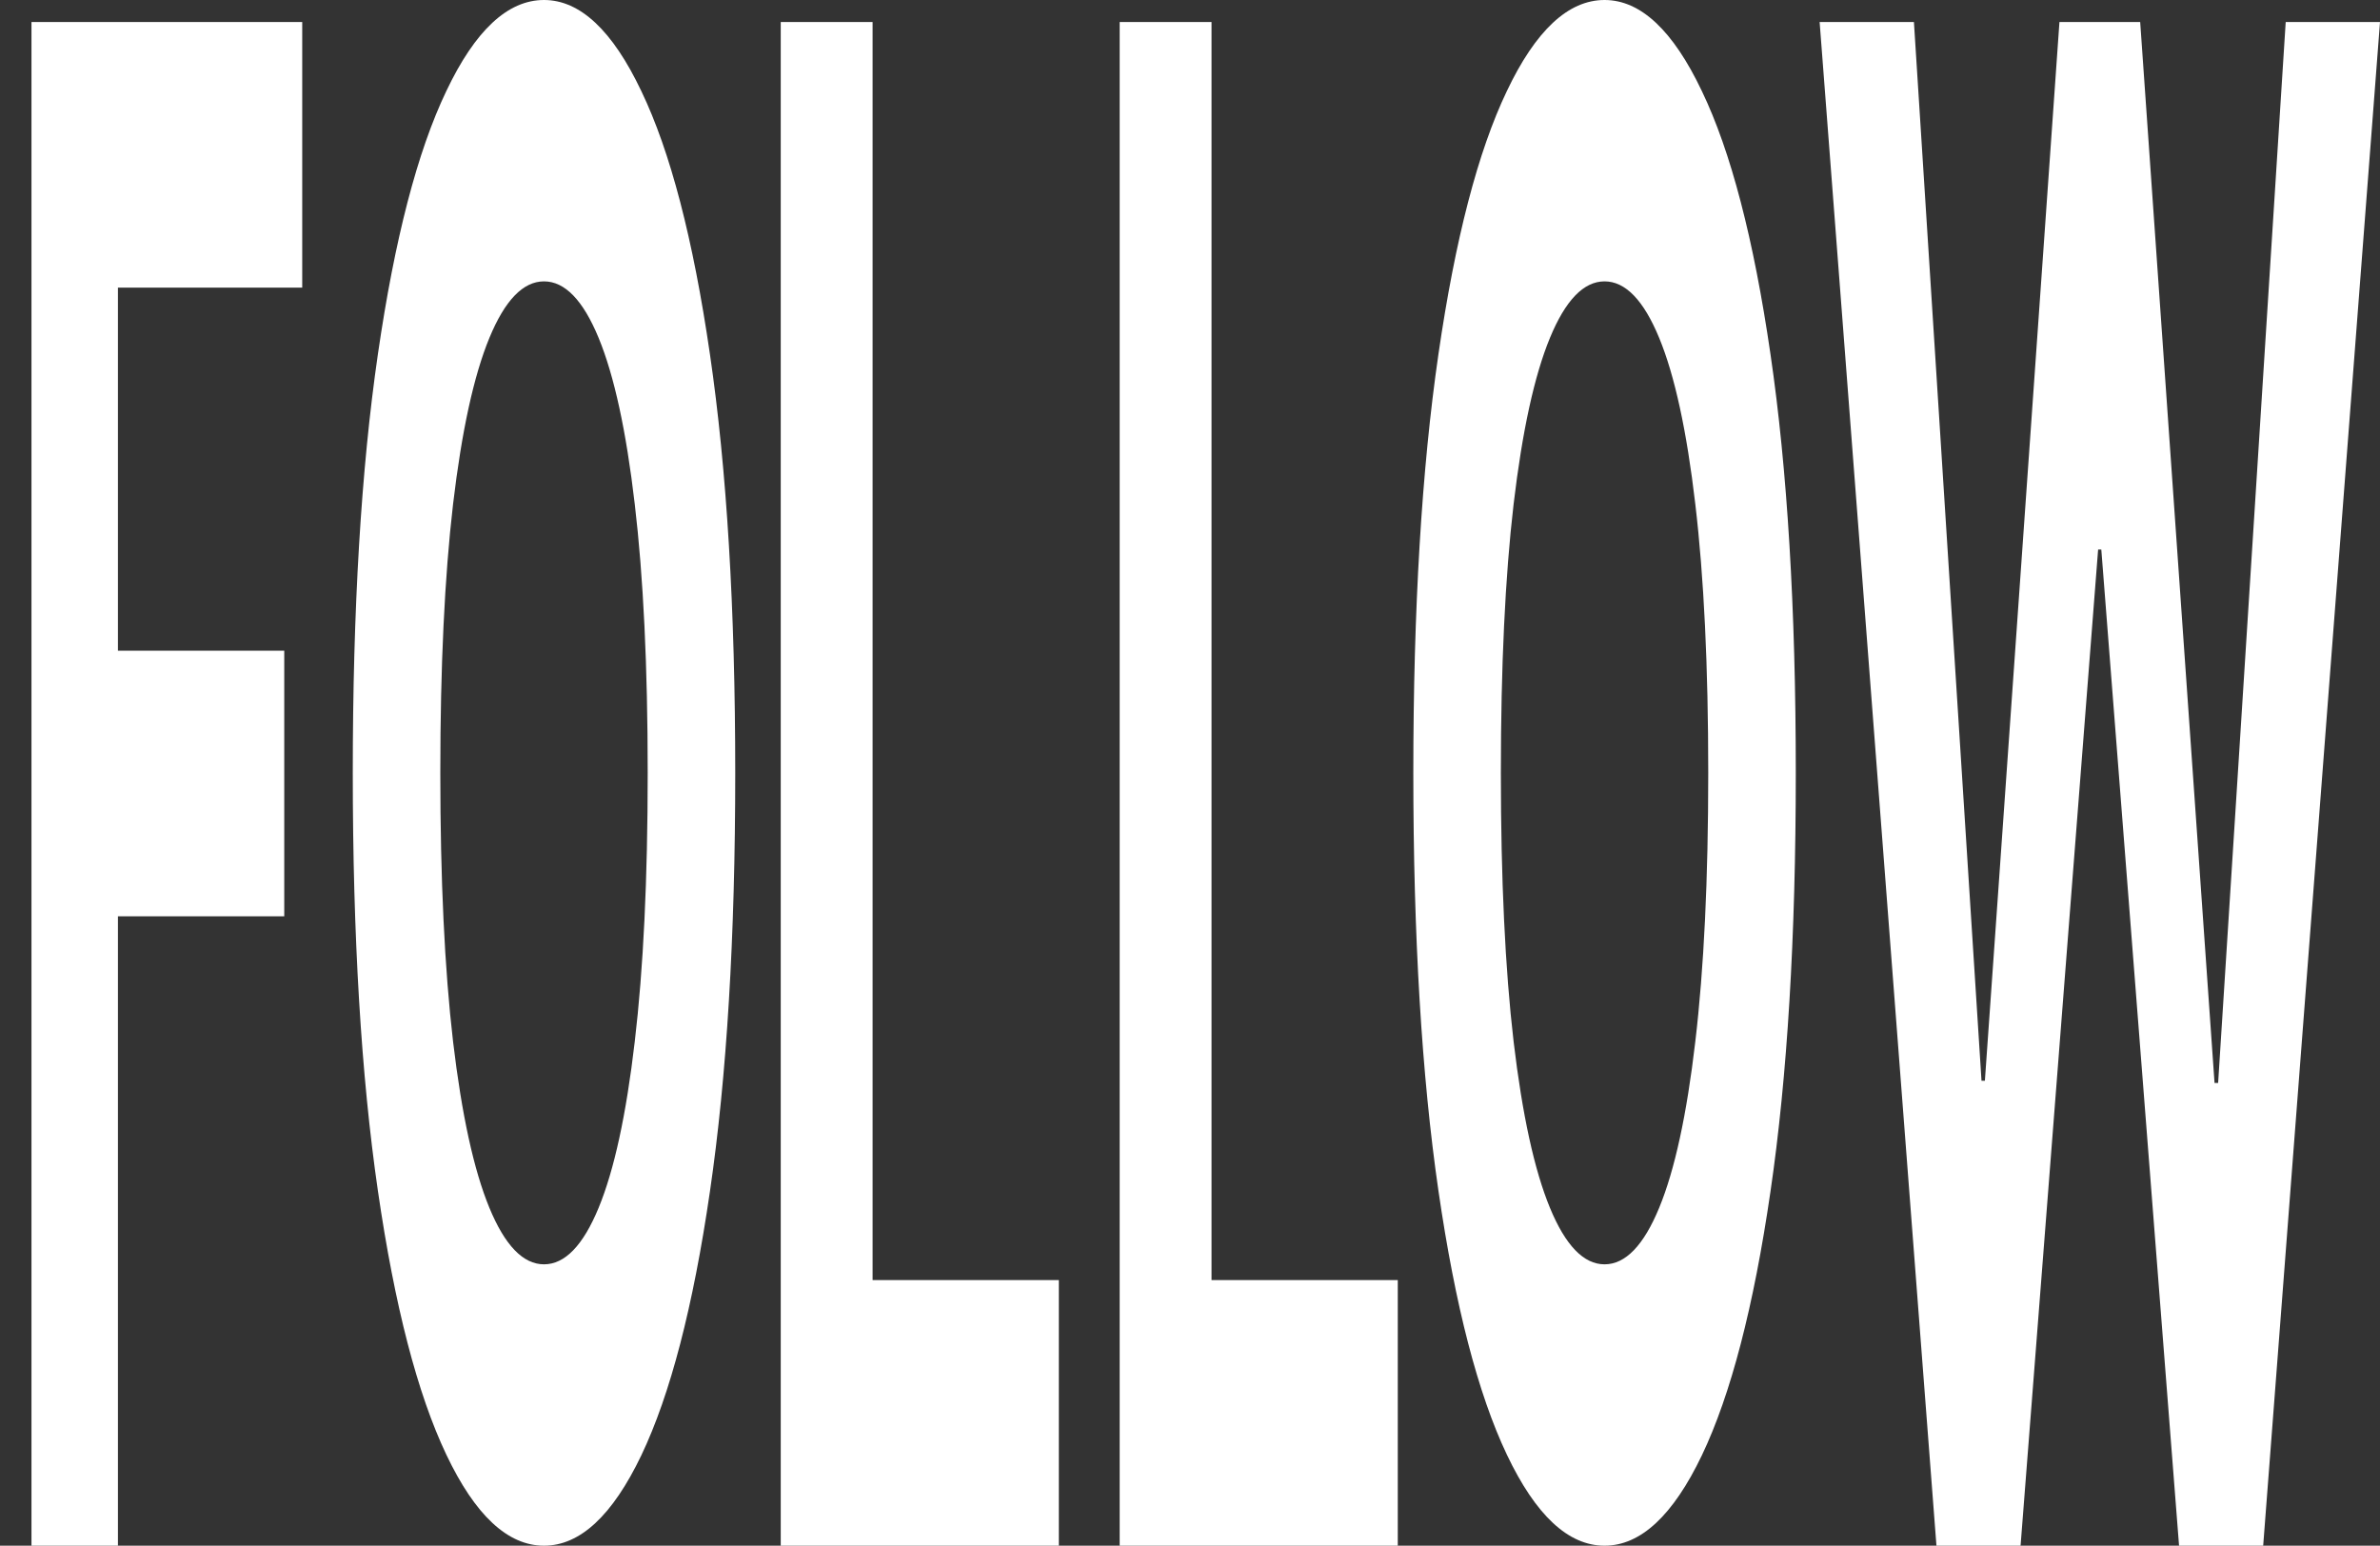
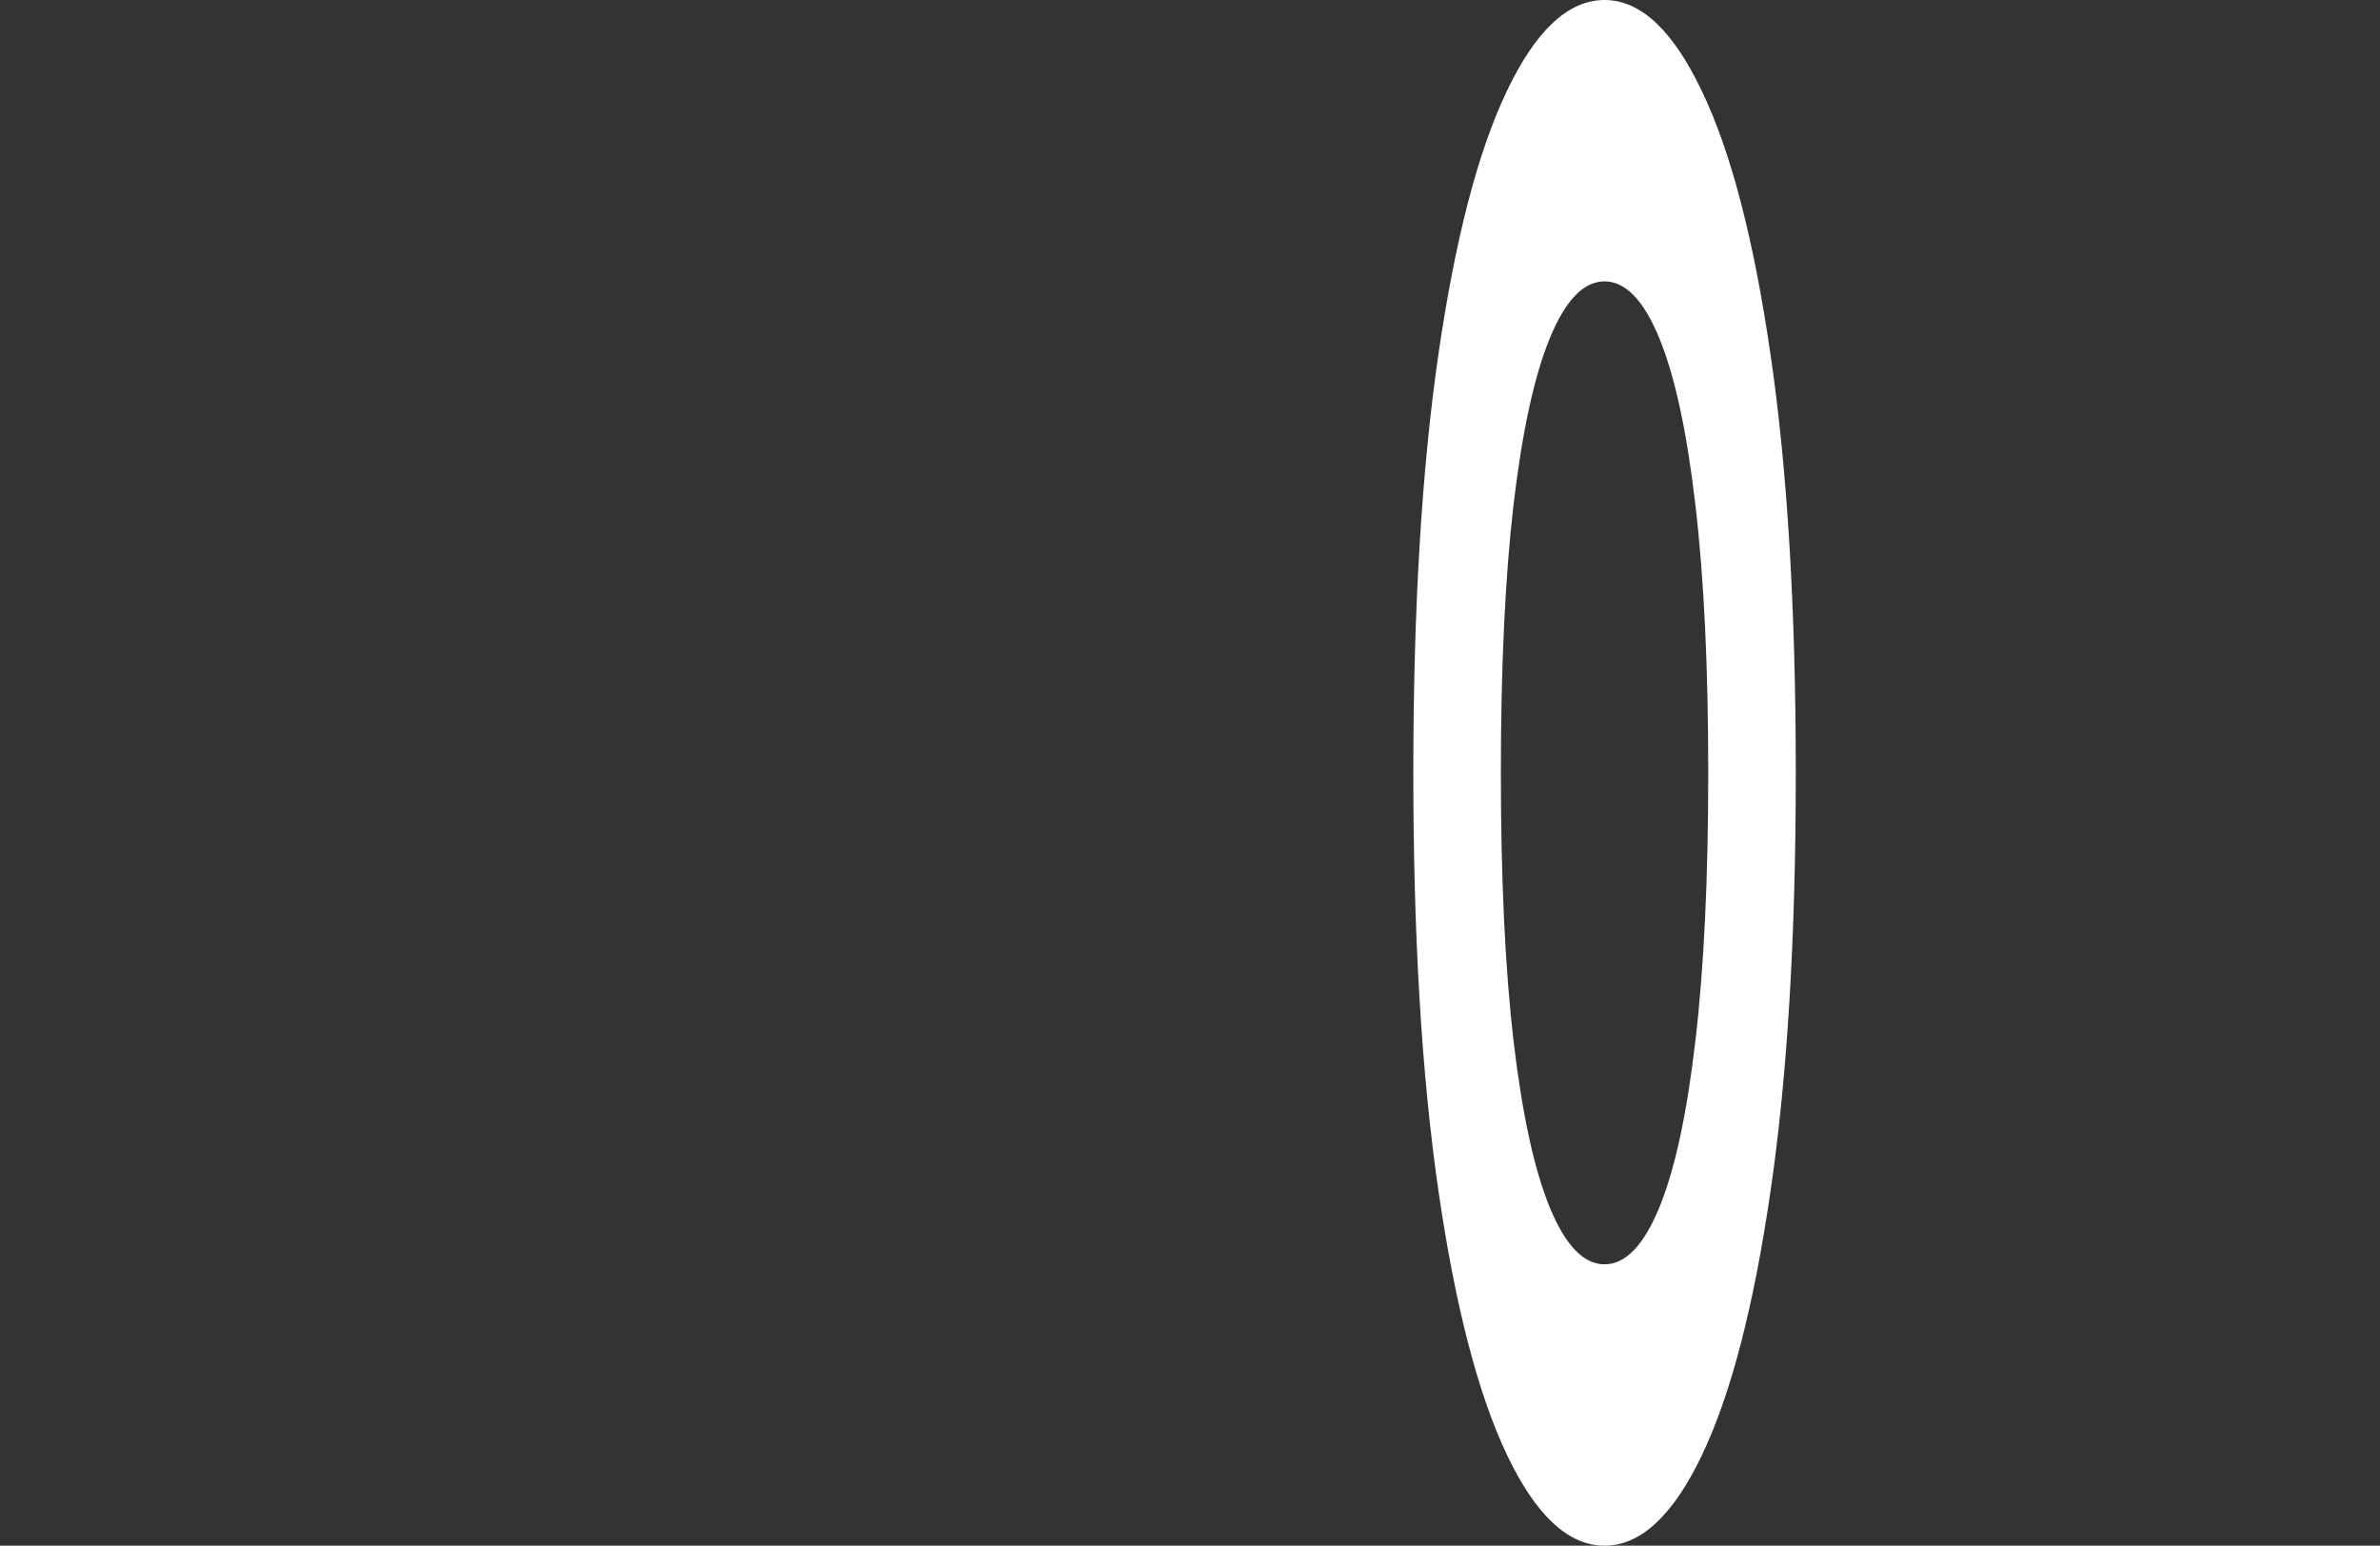
<svg xmlns="http://www.w3.org/2000/svg" width="756" height="491" viewBox="0 0 756 491" preserveAspectRatio="none" fill="none">
  <rect x="0" y="0" width="756" height="491" fill="#333333" stroke="none" />
-   <path d="M248 491V7H277.177V406.631H336.339V491H248Z" fill="white" />
-   <path d="M355.661 491V7H384.838V406.631H444V491H355.661Z" fill="white" />
-   <path d="M233.547 245.5C233.547 297.618 230.865 341.958 225.503 378.518C220.182 415.079 212.919 443.005 203.713 462.296C194.55 481.432 184.246 491 172.803 491C161.275 491 150.929 481.354 141.766 462.063C132.602 442.771 125.36 414.845 120.04 378.285C114.719 341.724 112.059 297.463 112.059 245.5C112.059 193.382 114.719 149.042 120.04 112.482C125.36 75.921 132.602 48.073 141.766 28.937C150.929 9.646 161.275 0 172.803 0C184.246 0 194.55 9.646 203.713 28.937C212.919 48.073 220.182 75.921 225.503 112.482C230.865 149.042 233.547 193.382 233.547 245.5ZM205.74 245.5C205.74 211.74 204.368 183.269 201.623 160.088C198.92 136.907 195.099 119.327 190.158 107.348C185.218 95.368 179.432 89.379 172.803 89.379C166.173 89.379 160.388 95.368 155.447 107.348C150.507 119.327 146.664 136.907 143.919 160.088C141.217 183.269 139.865 211.74 139.865 245.5C139.865 279.26 141.217 307.731 143.919 330.912C146.664 354.093 150.507 371.673 155.447 383.652C160.388 395.631 166.173 401.621 172.803 401.621C179.432 401.621 185.218 395.631 190.158 383.652C195.099 371.673 198.92 354.093 201.623 330.912C204.368 307.731 205.74 279.26 205.74 245.5Z" fill="white" />
  <path d="M570.427 245.5C570.427 297.618 567.745 341.958 562.382 378.518C557.062 415.079 549.799 443.005 540.593 462.296C531.43 481.432 521.126 491 509.682 491C498.154 491 487.809 481.354 478.645 462.063C469.482 442.771 462.24 414.845 456.919 378.285C451.599 341.724 448.938 297.463 448.938 245.5C448.938 193.382 451.599 149.042 456.919 112.482C462.24 75.921 469.482 48.073 478.645 28.937C487.809 9.646 498.154 0 509.682 0C521.126 0 531.43 9.646 540.593 28.937C549.799 48.073 557.062 75.921 562.382 112.482C567.745 149.042 570.427 193.382 570.427 245.5ZM542.62 245.5C542.62 211.74 541.248 183.269 538.503 160.088C535.8 136.907 531.979 119.327 527.038 107.348C522.097 95.368 516.312 89.379 509.682 89.379C503.053 89.379 497.268 95.368 492.327 107.348C487.386 119.327 483.544 136.907 480.799 160.088C478.096 183.269 476.745 211.74 476.745 245.5C476.745 279.26 478.096 307.731 480.799 330.912C483.544 354.093 487.386 371.673 492.327 383.652C497.268 395.631 503.053 401.621 509.682 401.621C516.312 401.621 522.097 395.631 527.038 383.652C531.979 371.673 535.8 354.093 538.503 330.912C541.248 307.731 542.62 279.26 542.62 245.5Z" fill="white" />
-   <path d="M615.107 491L578 7H607.952L629.418 343.295H630.495L654.177 7H679.823L703.442 344.004H704.582L726.048 7H756L718.893 491H692.171L667.475 174.557H666.462L641.829 491H615.107Z" fill="white" />
-   <path d="M10 491V7H96V91.369H37.462V206.697H90.292V291.066H37.462V491H10Z" fill="white" />
</svg>